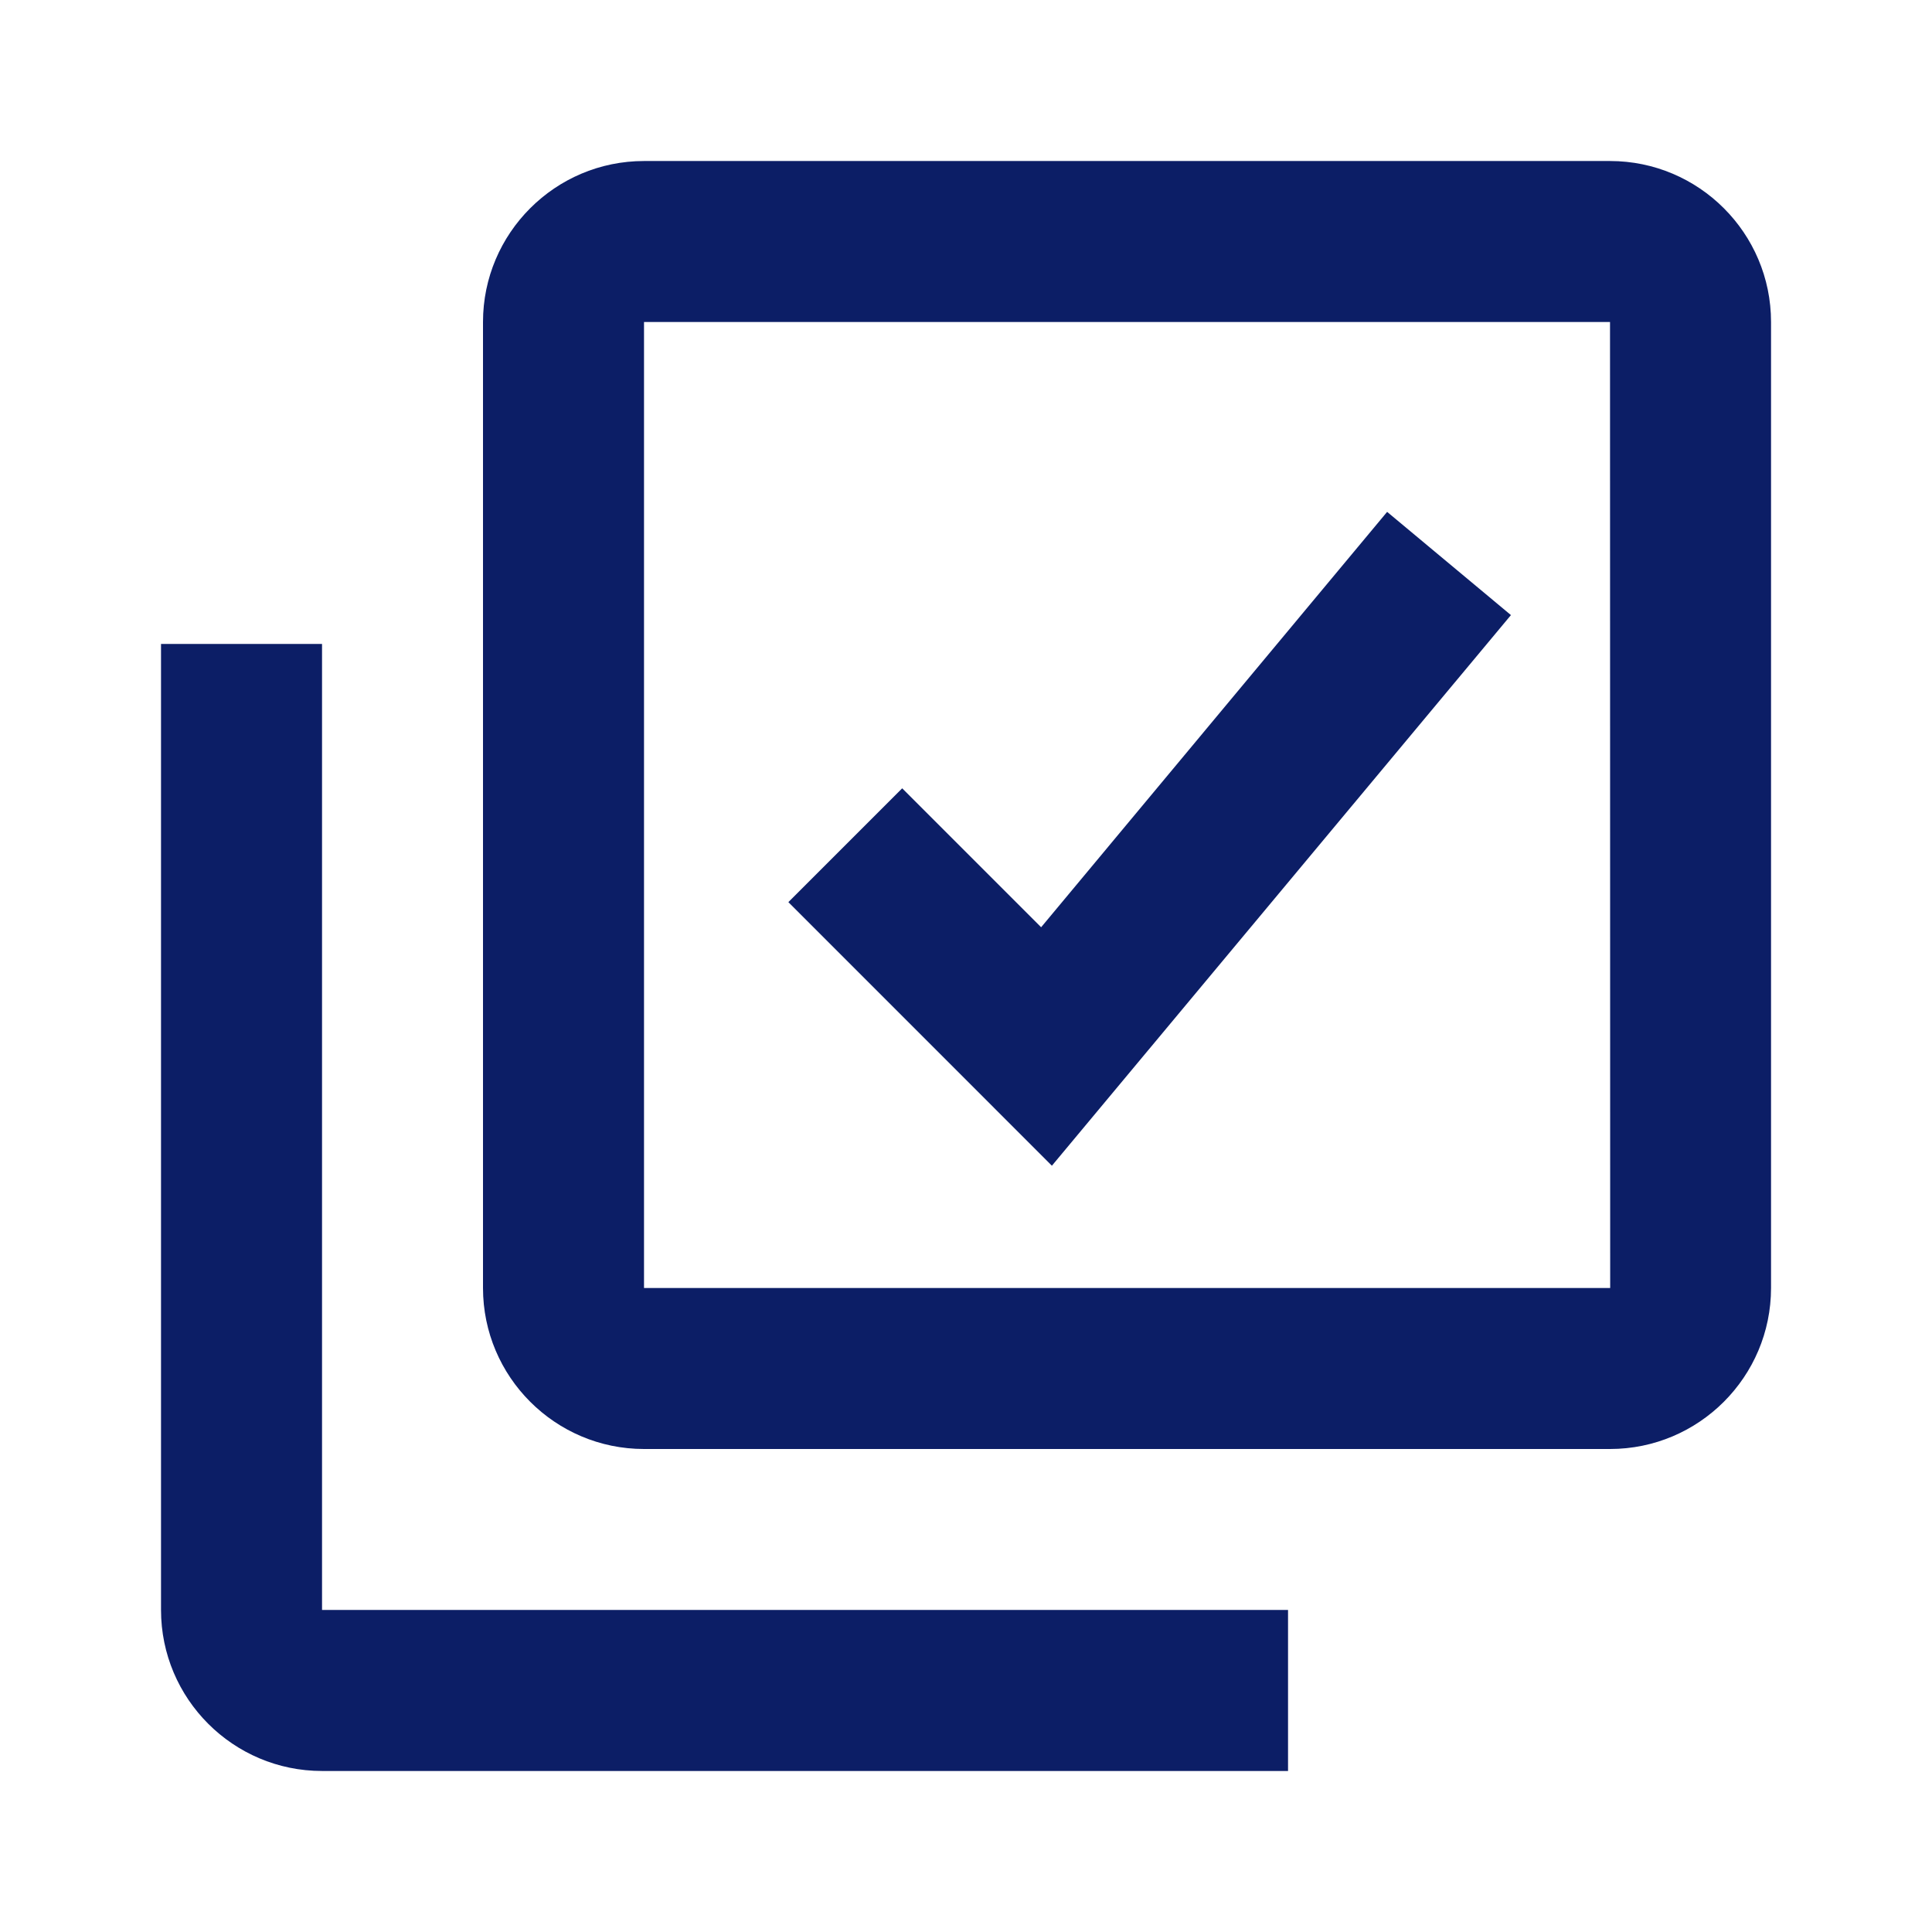
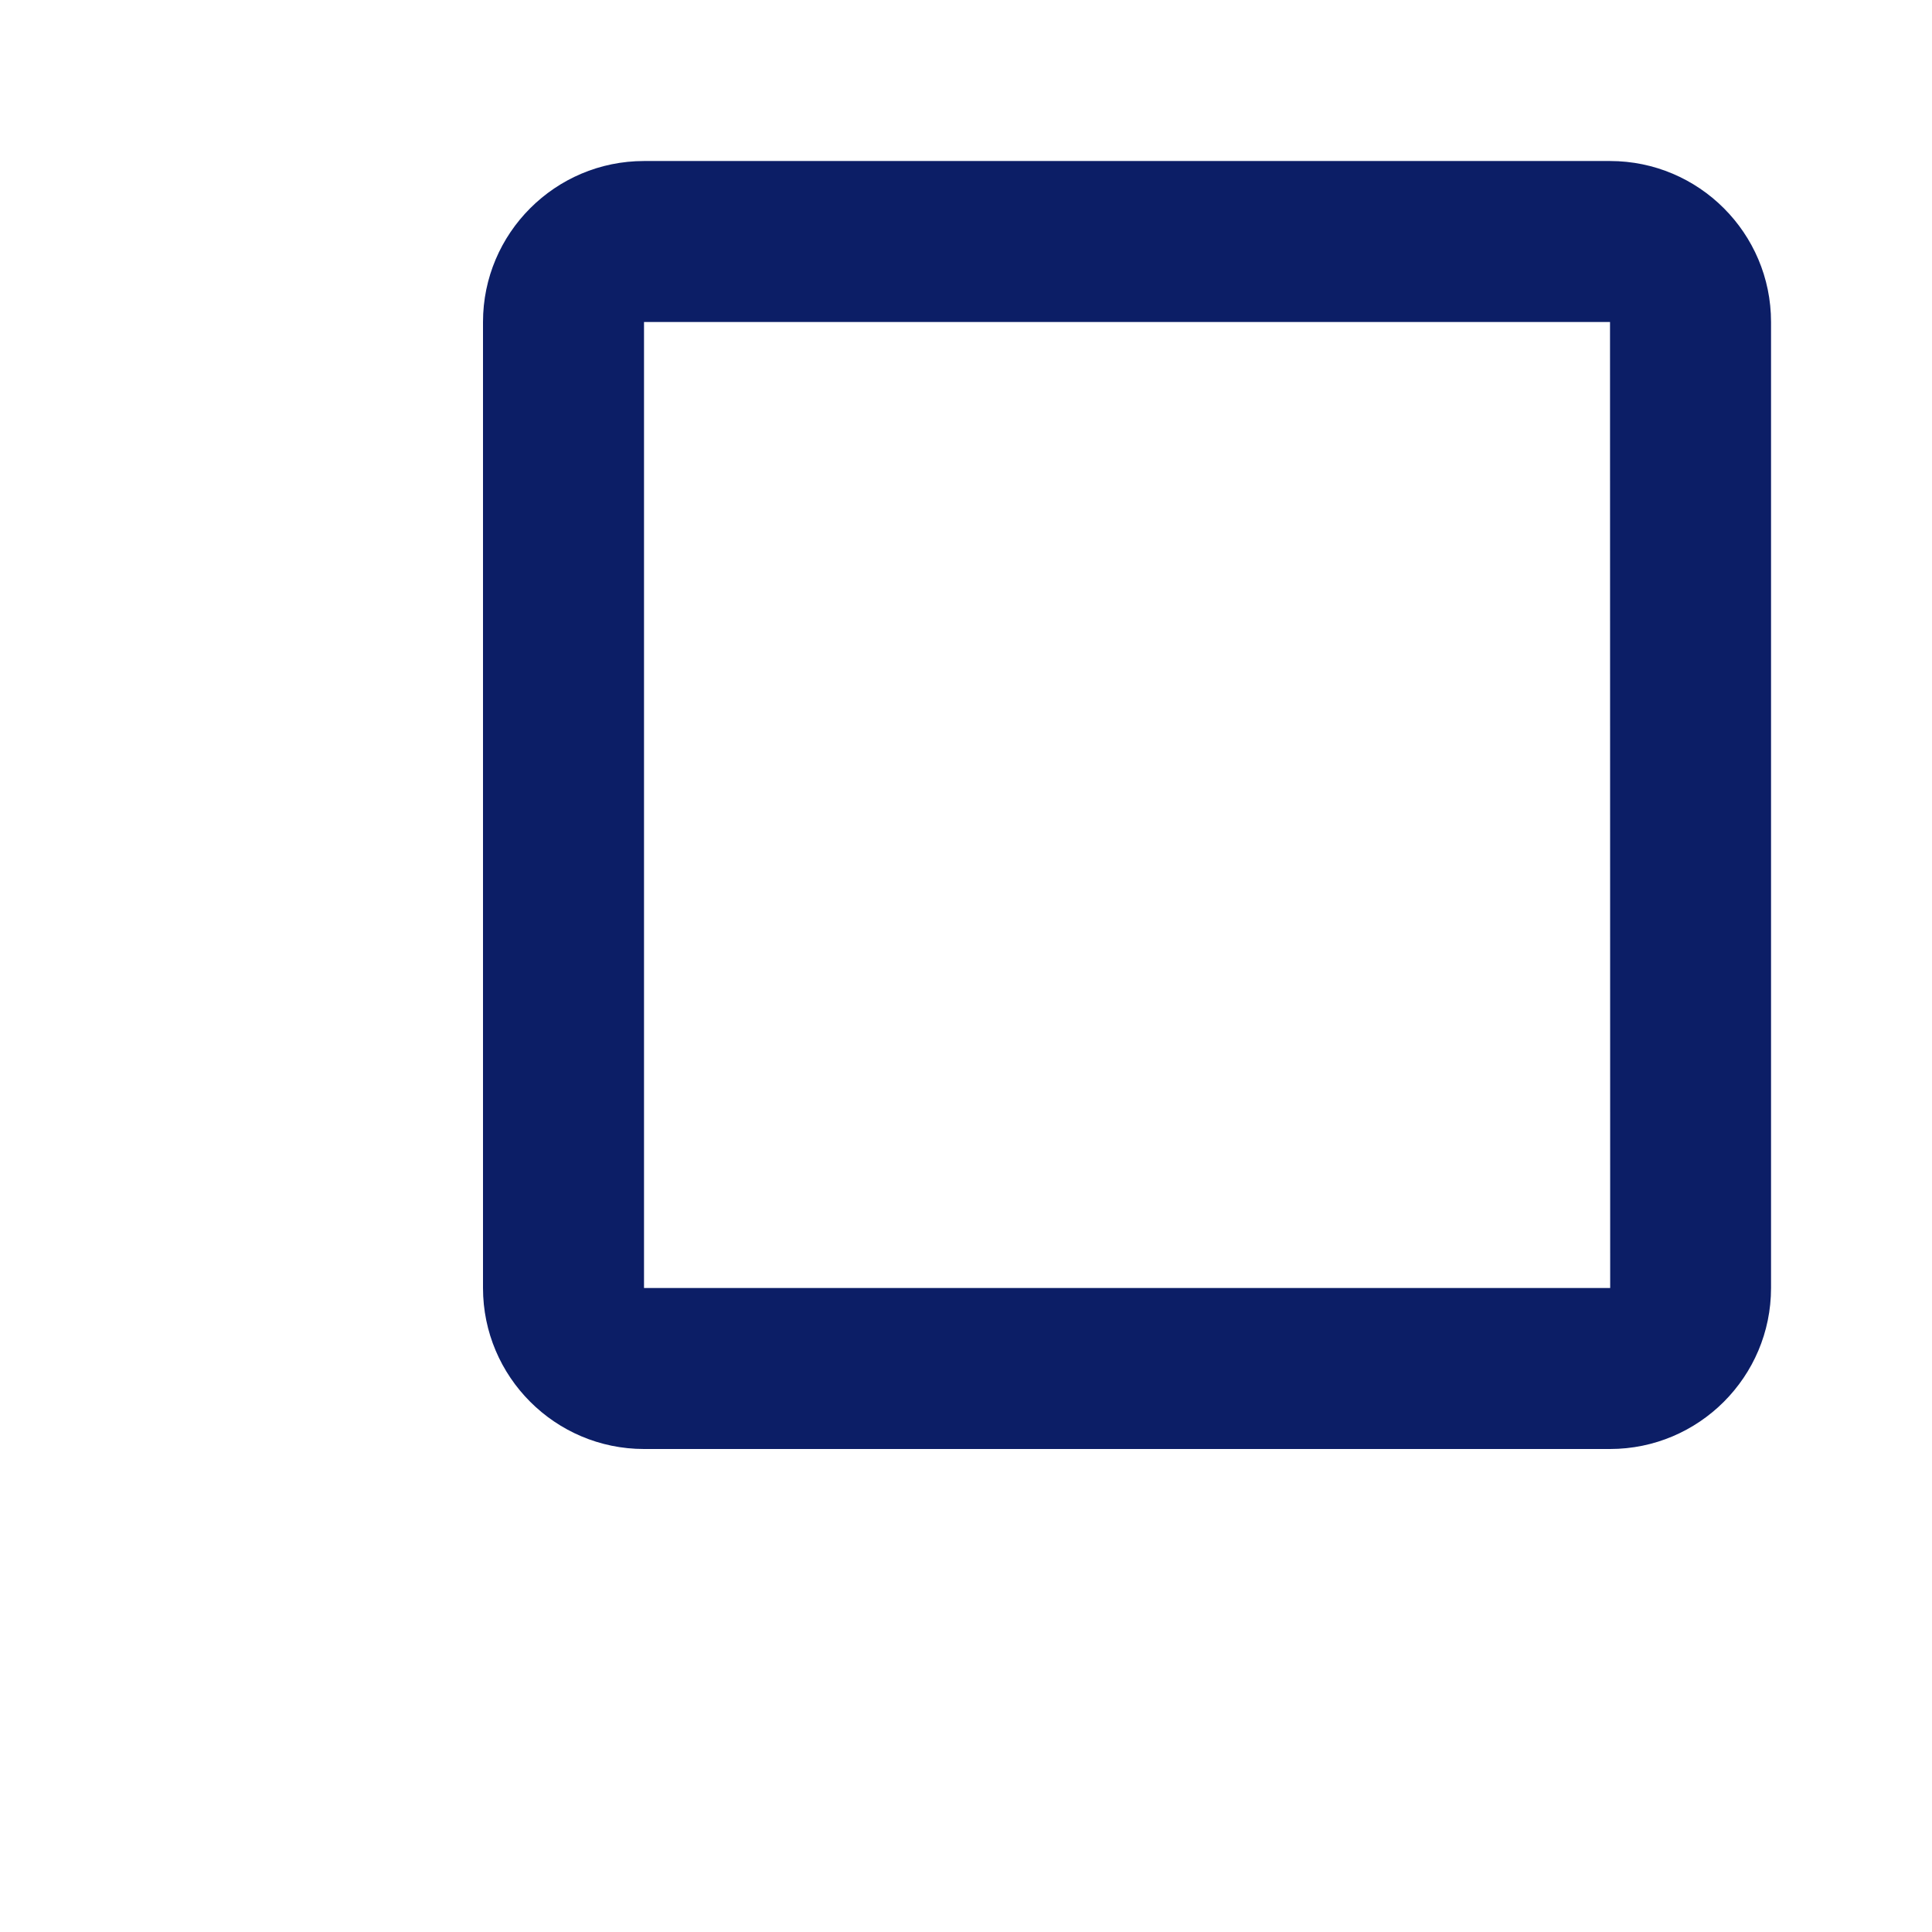
<svg xmlns="http://www.w3.org/2000/svg" width="35" height="35" viewBox="0 0 35 35" fill="none">
  <path d="M29.167 2.917H11.667C10.059 2.917 8.75 4.225 8.75 5.833V23.333C8.75 24.942 10.059 26.25 11.667 26.25H29.167C30.776 26.25 32.084 24.942 32.084 23.333V5.833C32.084 4.225 30.776 2.917 29.167 2.917ZM11.667 23.333V5.833H29.167L29.17 23.333H11.667Z" fill="#0C1E66" />
-   <path d="M5.834 11.666H2.917V29.166C2.917 30.775 4.225 32.083 5.834 32.083H23.334V29.166H5.834V11.666ZM18.861 16.798L16.344 14.281L14.282 16.343L19.056 21.118L27.372 11.143L25.129 9.273L18.861 16.798Z" fill="#0C1E66" />
</svg>